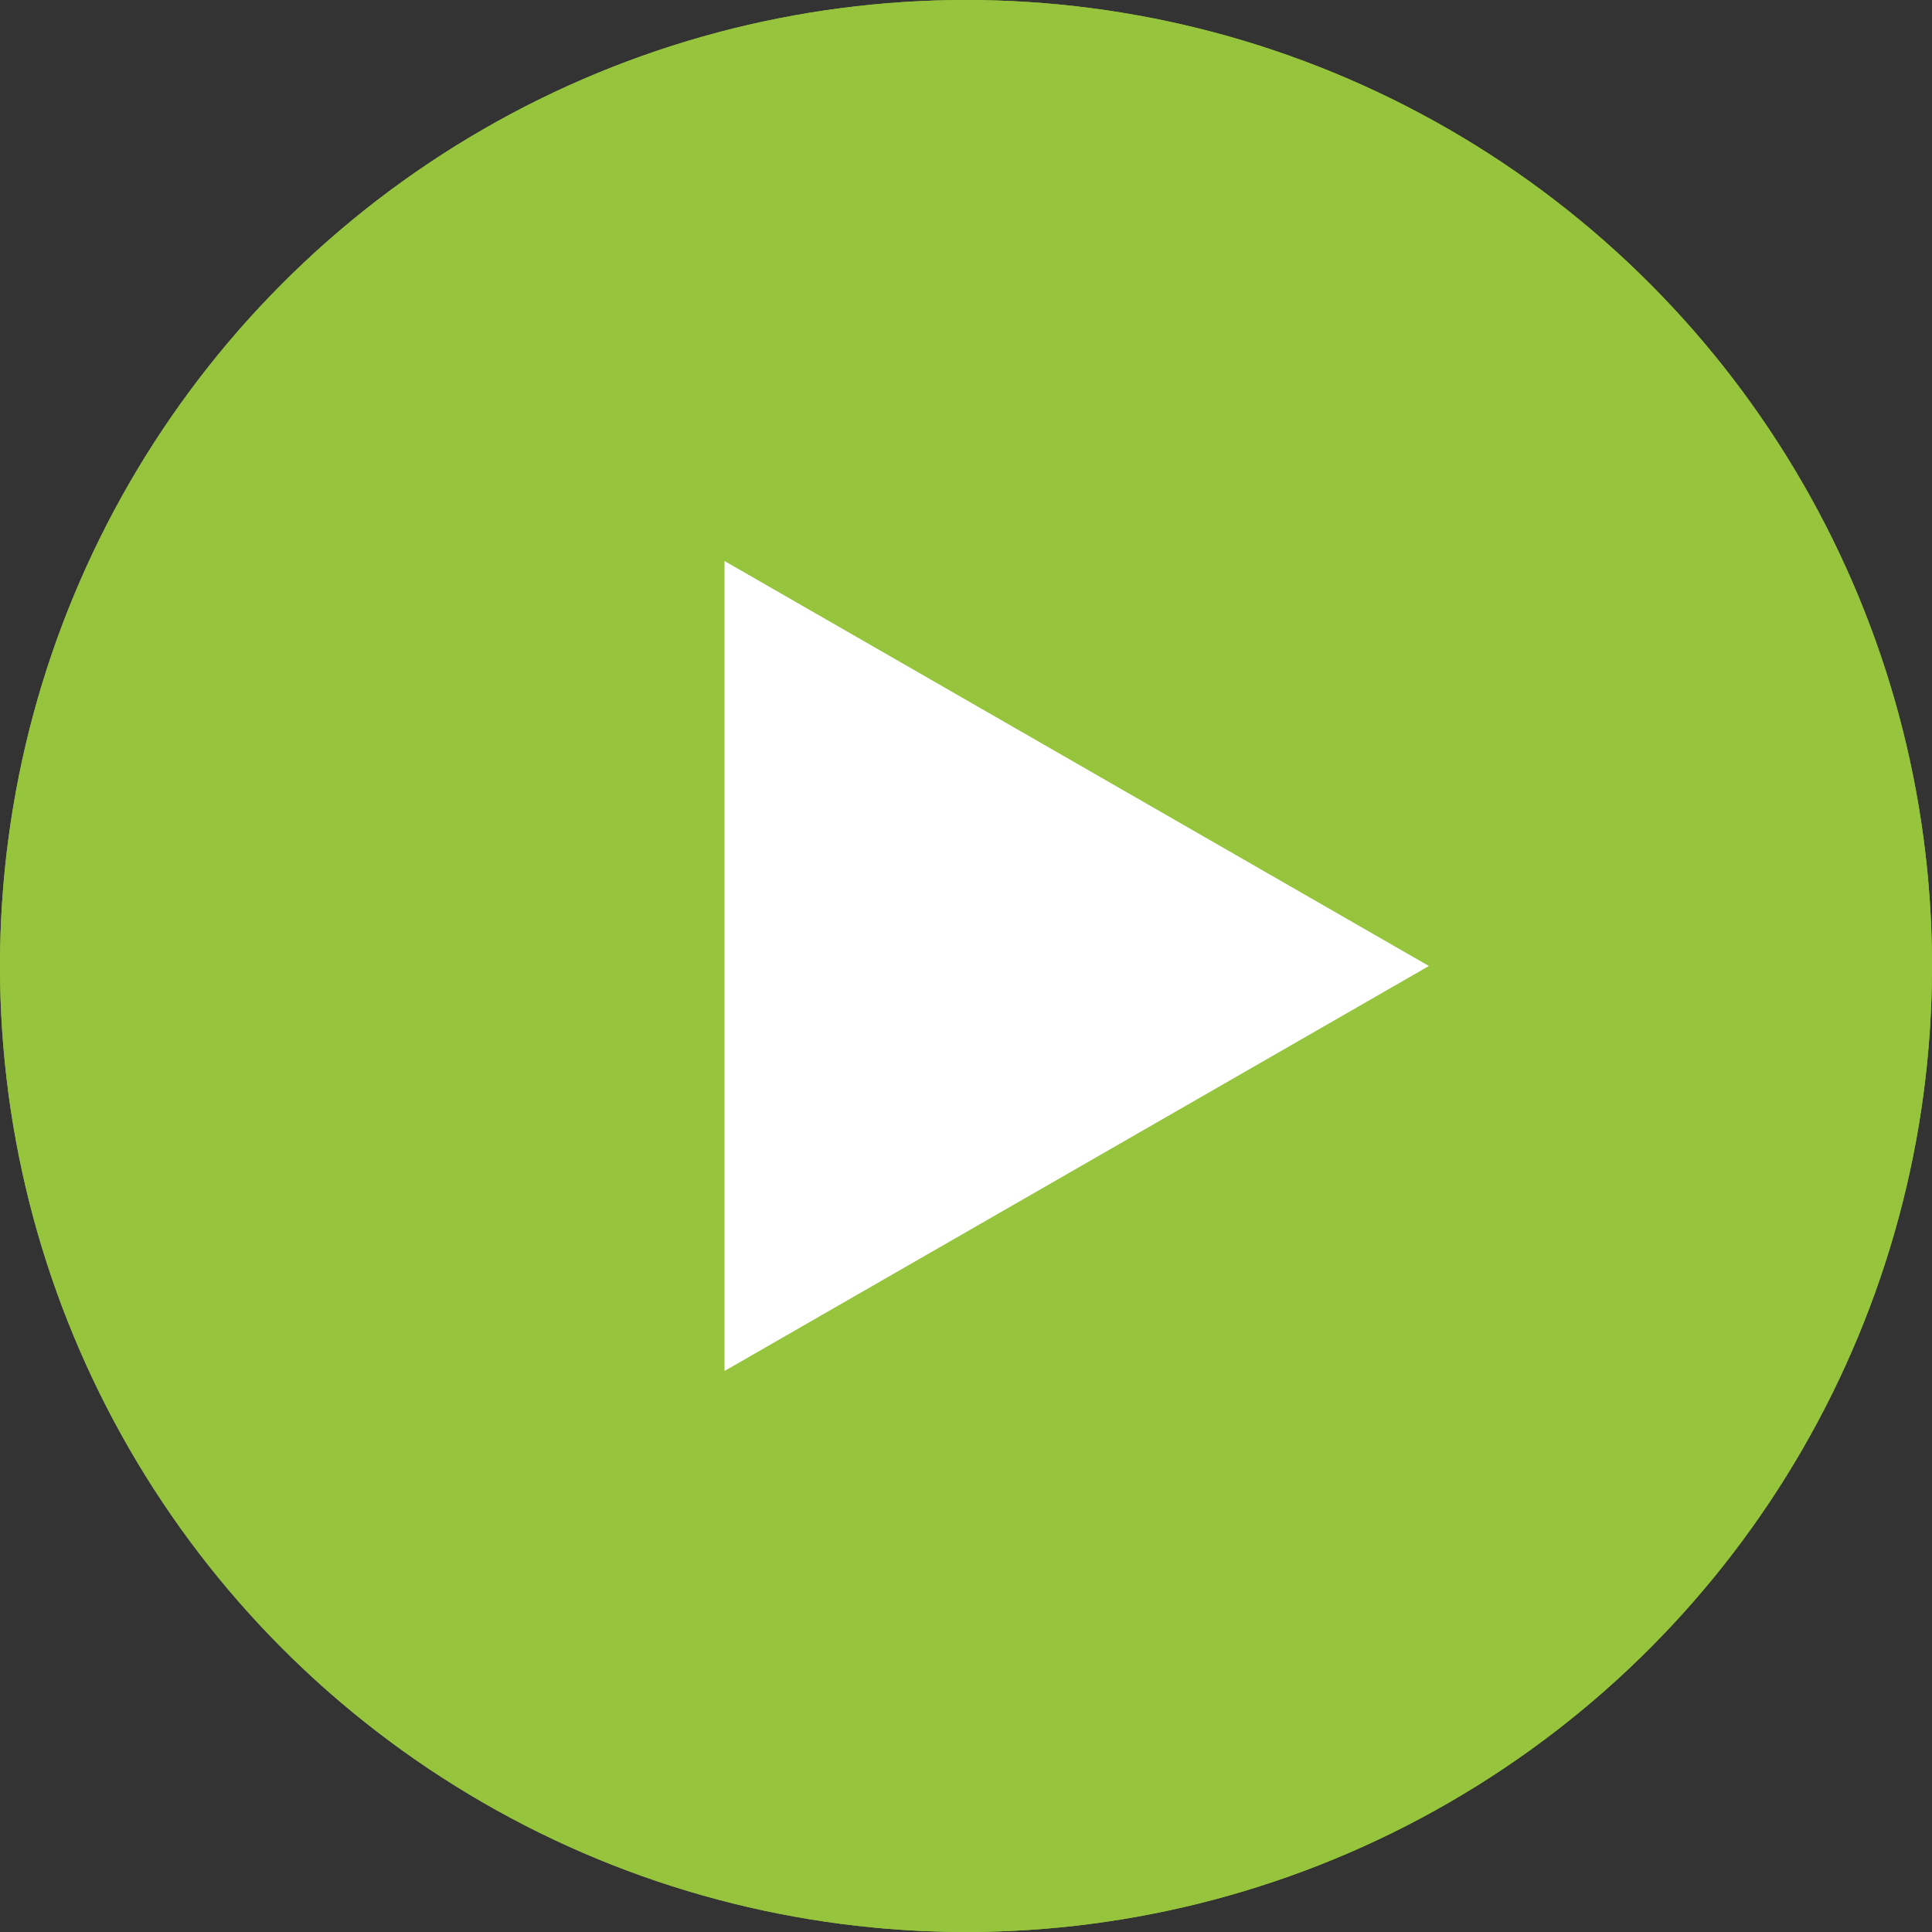
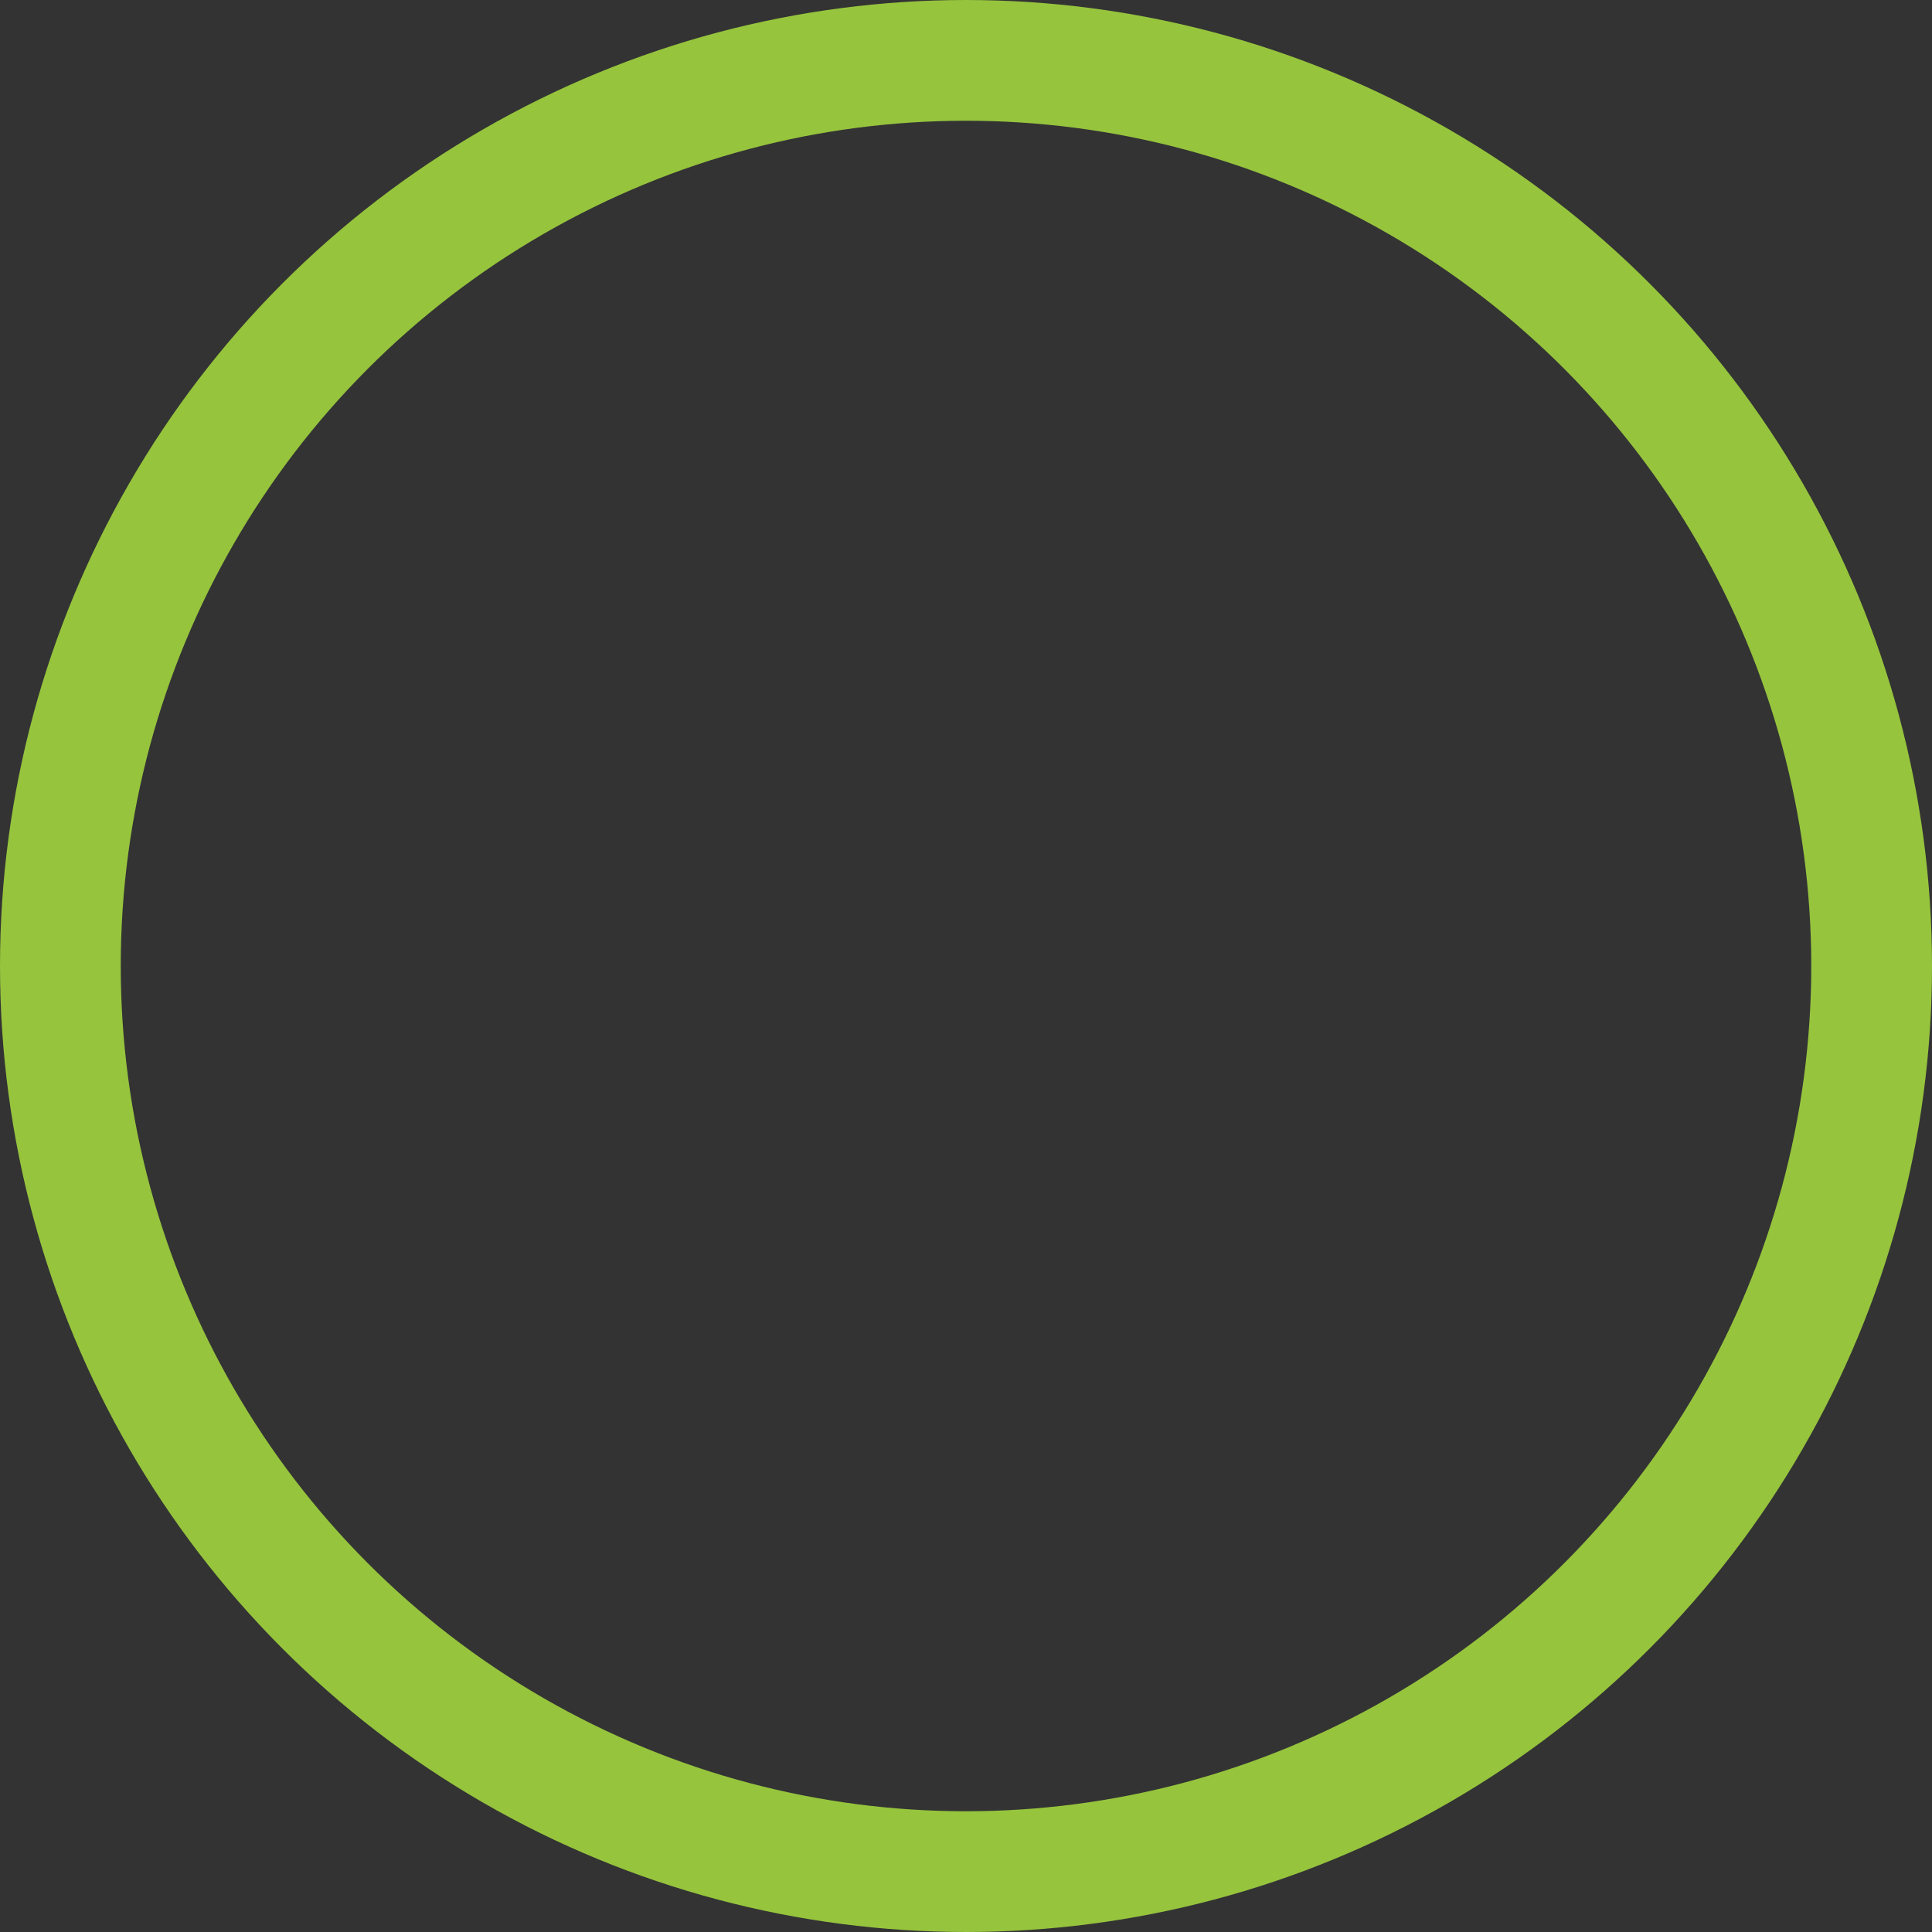
<svg xmlns="http://www.w3.org/2000/svg" width="32" height="32" viewBox="0 0 32 32">
  <rect x="0" y="0" width="32" height="32" fill="#333333" stroke="none" />
  <g id="Groupe_159" data-name="Groupe 159" transform="translate(-305 -1216)">
    <g id="Ellipse_49" data-name="Ellipse 49" transform="translate(305 1216)" fill="#96c43d" stroke="#96c43d" stroke-width="2">
-       <circle cx="16" cy="16" r="16" stroke="none" />
      <circle cx="16" cy="16" r="15" fill="none" />
    </g>
-     <path id="Polygone_8" data-name="Polygone 8" d="M6.708,0l6.708,11.667H0Z" transform="translate(328.667 1225.292) rotate(90)" fill="#fff" />
+     <path id="Polygone_8" data-name="Polygone 8" d="M6.708,0l6.708,11.667Z" transform="translate(328.667 1225.292) rotate(90)" fill="#fff" />
  </g>
</svg>